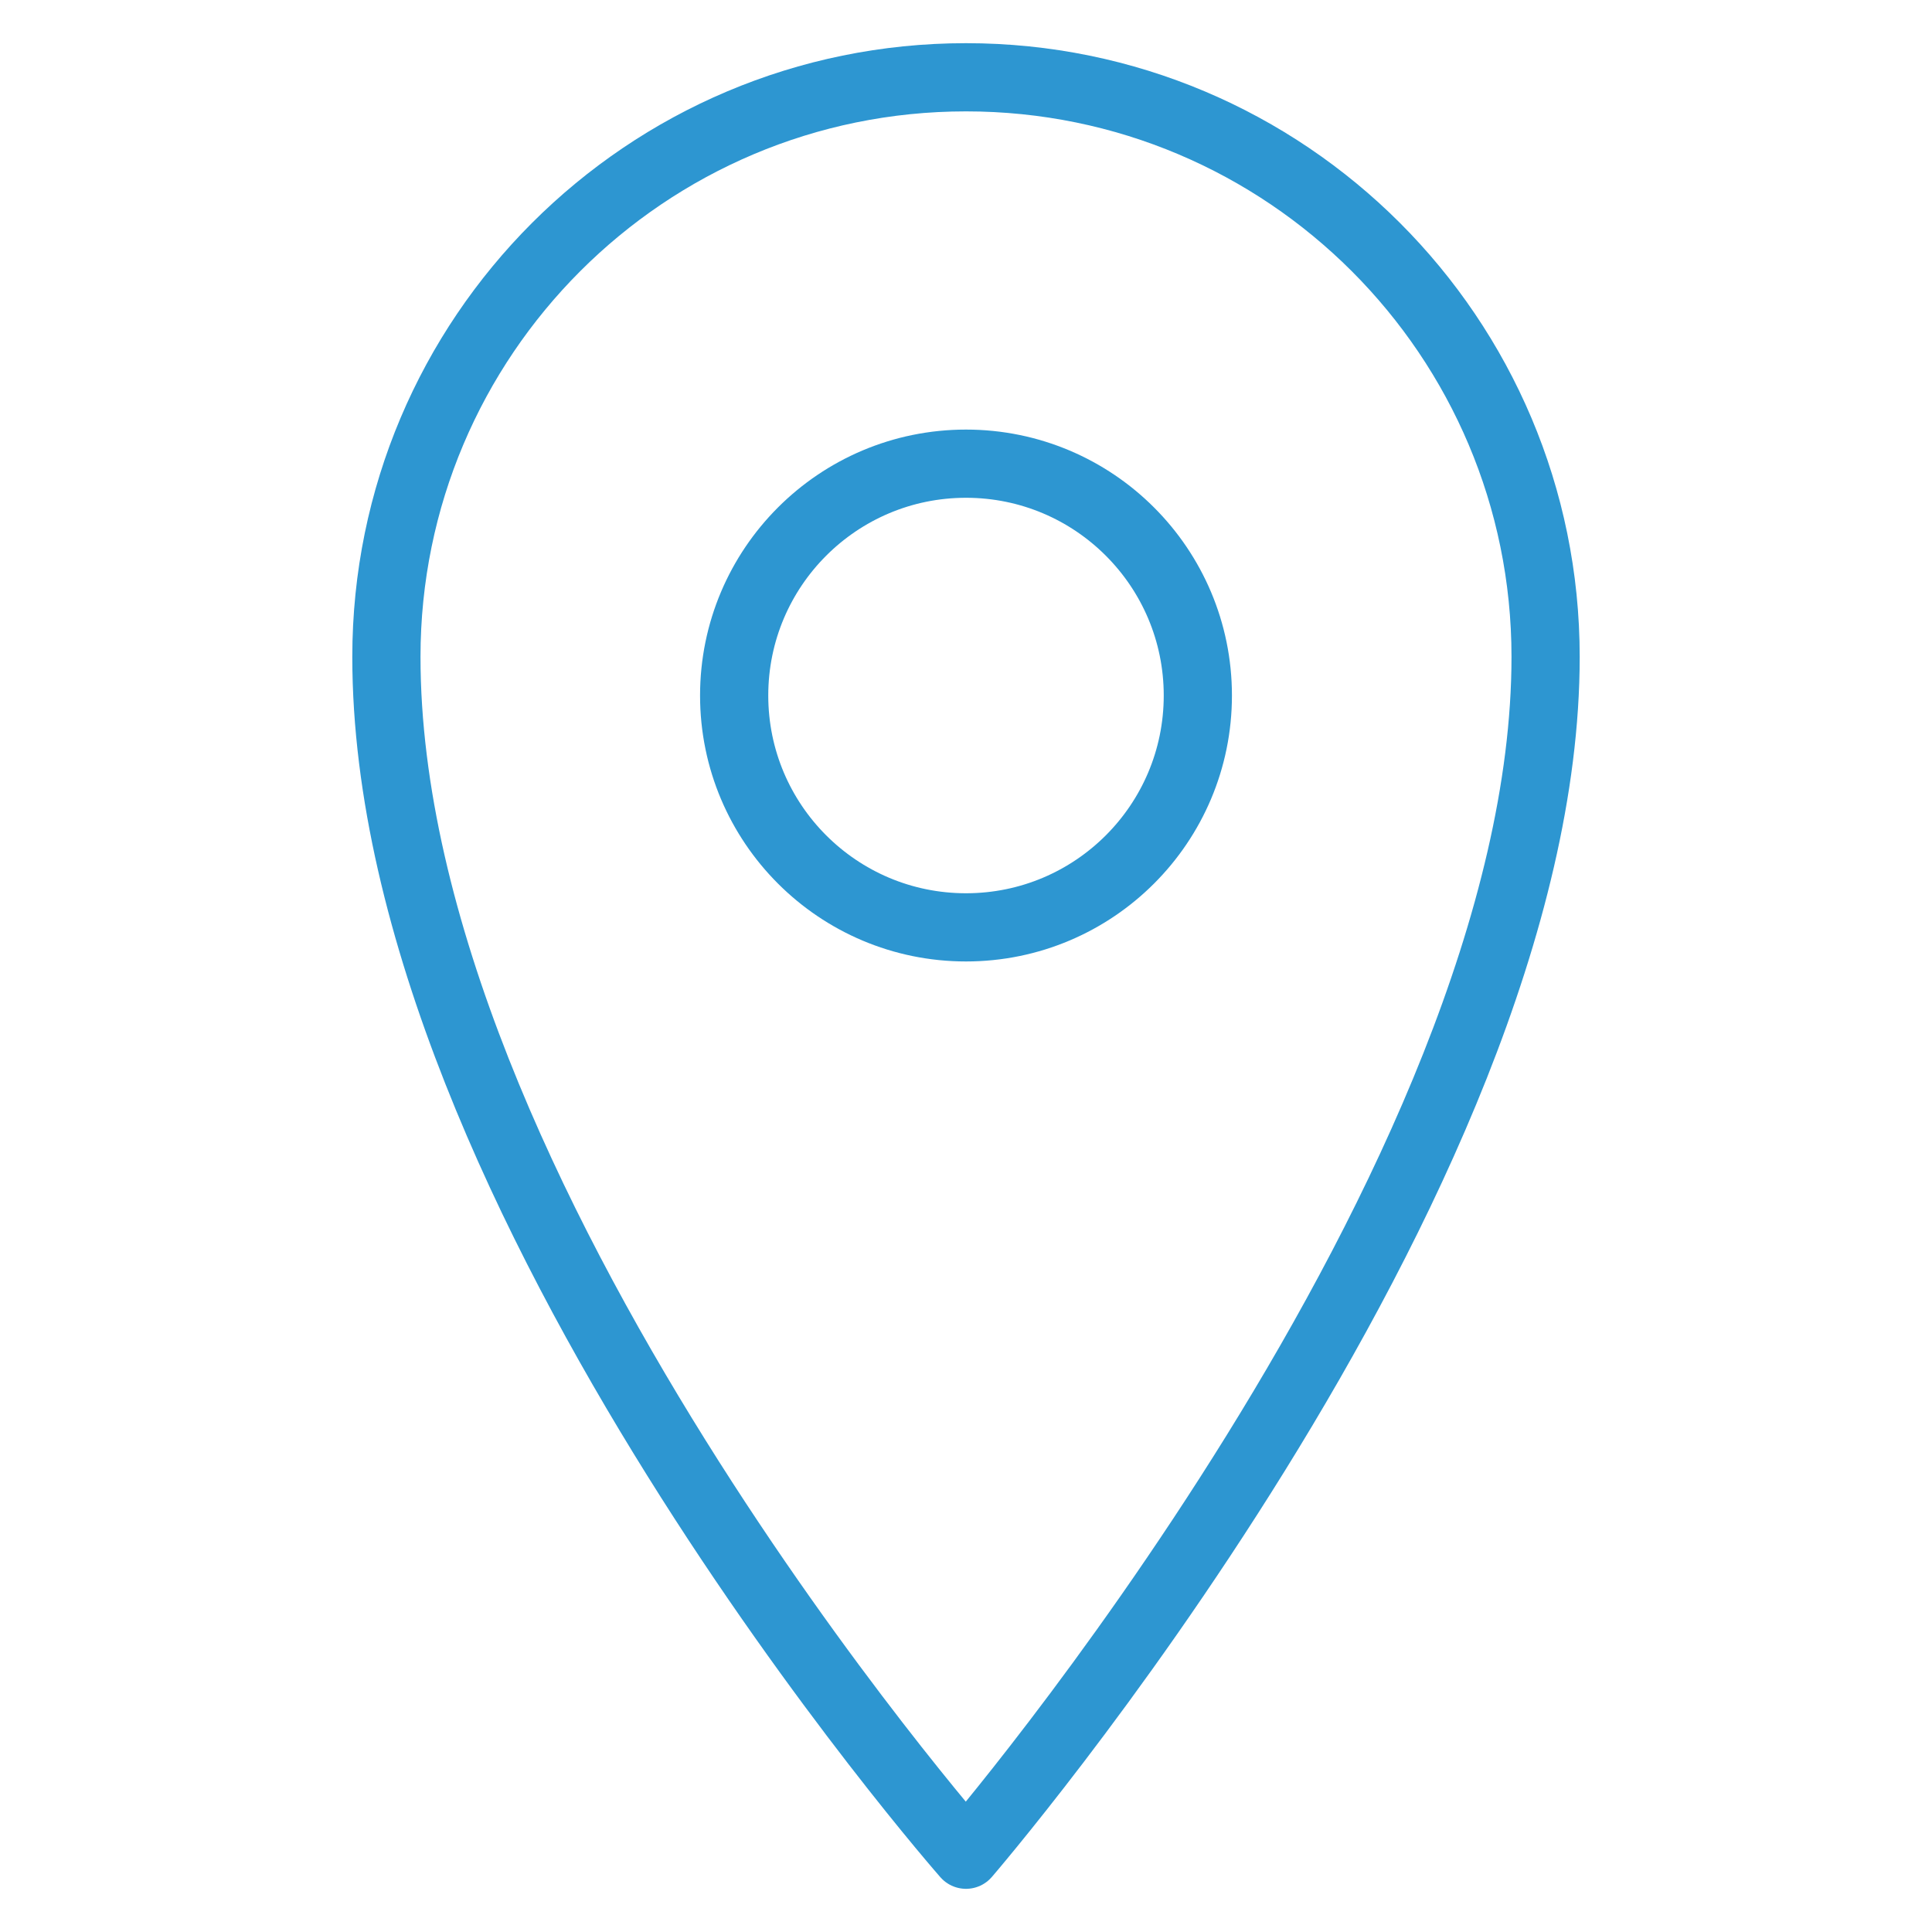
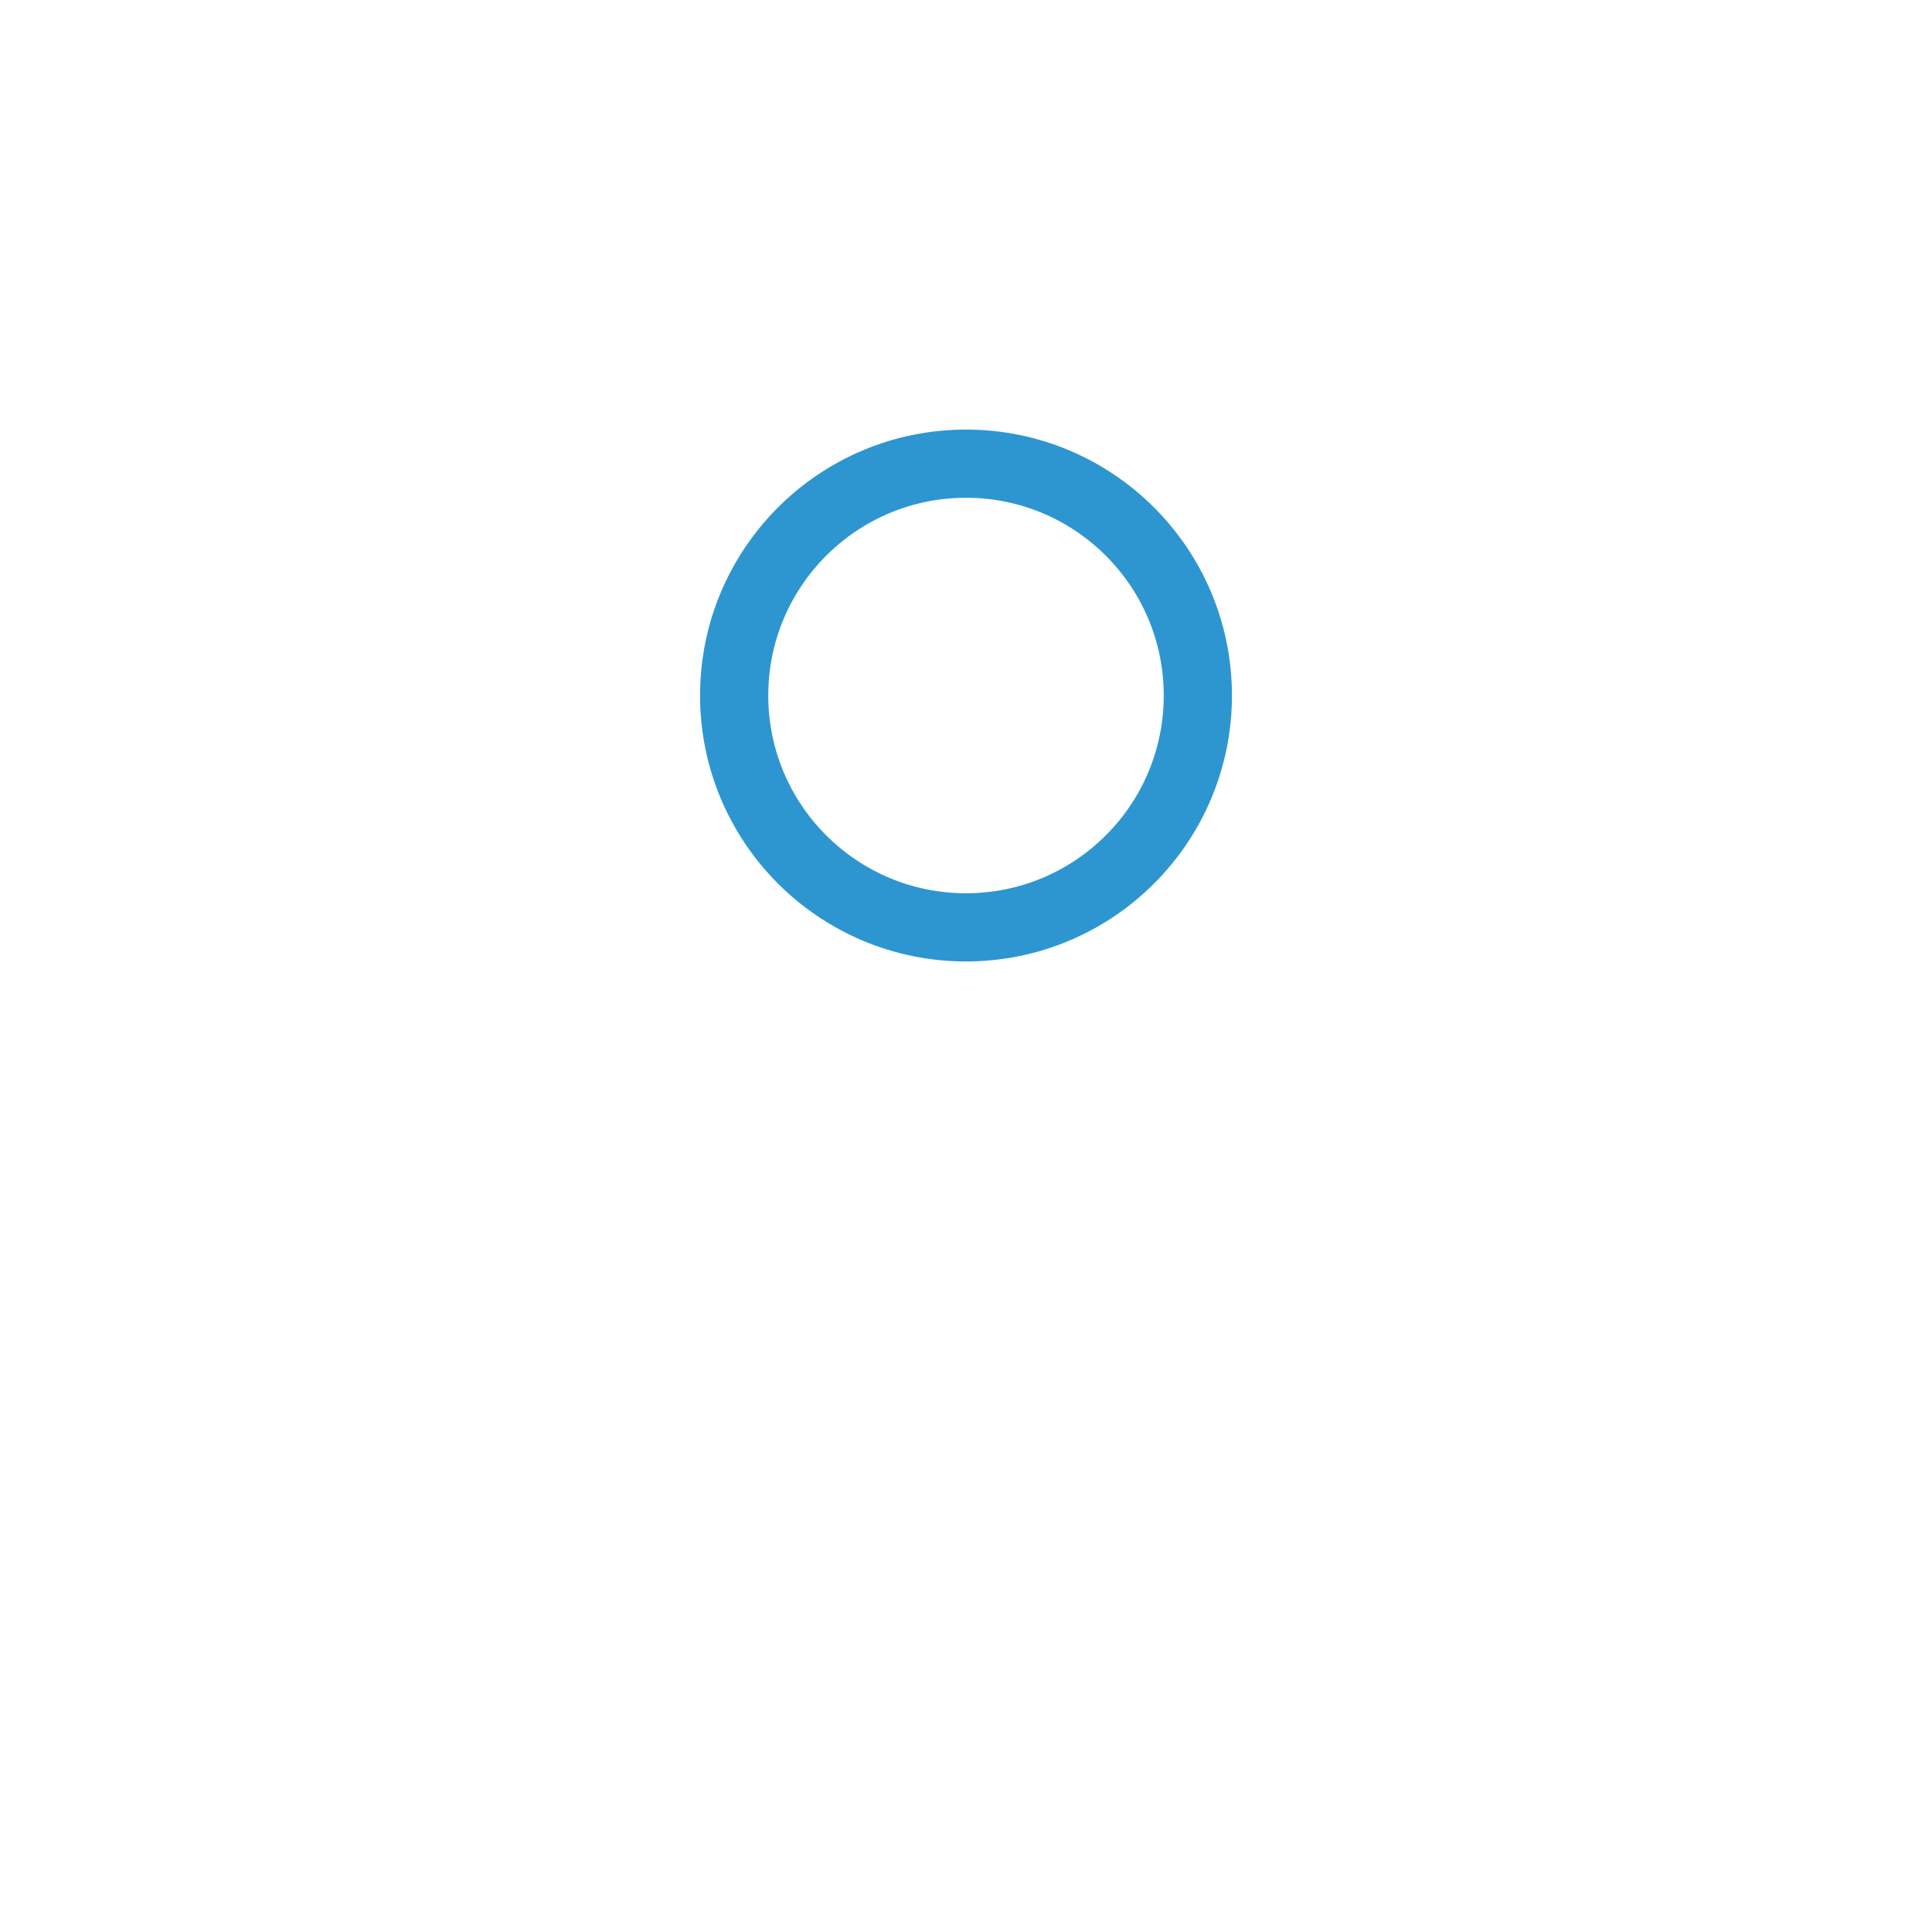
<svg xmlns="http://www.w3.org/2000/svg" enable-background="new 0 0 50 50" height="50px" id="Layer_1" version="1.1" viewBox="0 0 50 50" width="50px" xml:space="preserve">
-   <rect fill="none" height="50" width="50" />
-   <path d="M40,17  c0,13.604-15,31-15,31S10,30.928,10,17c0-8.285,6.715-15,15-15C33.284,2,40,8.715,40,17z" fill="none" stroke="#2d96d1" stroke-linejoin="round" stroke-miterlimit="10" stroke-width="1.765" />
  <circle cx="25" cy="18" fill="none" r="6" stroke="#2d96d1" stroke-linejoin="round" stroke-miterlimit="10" stroke-width="1.765" />
</svg>